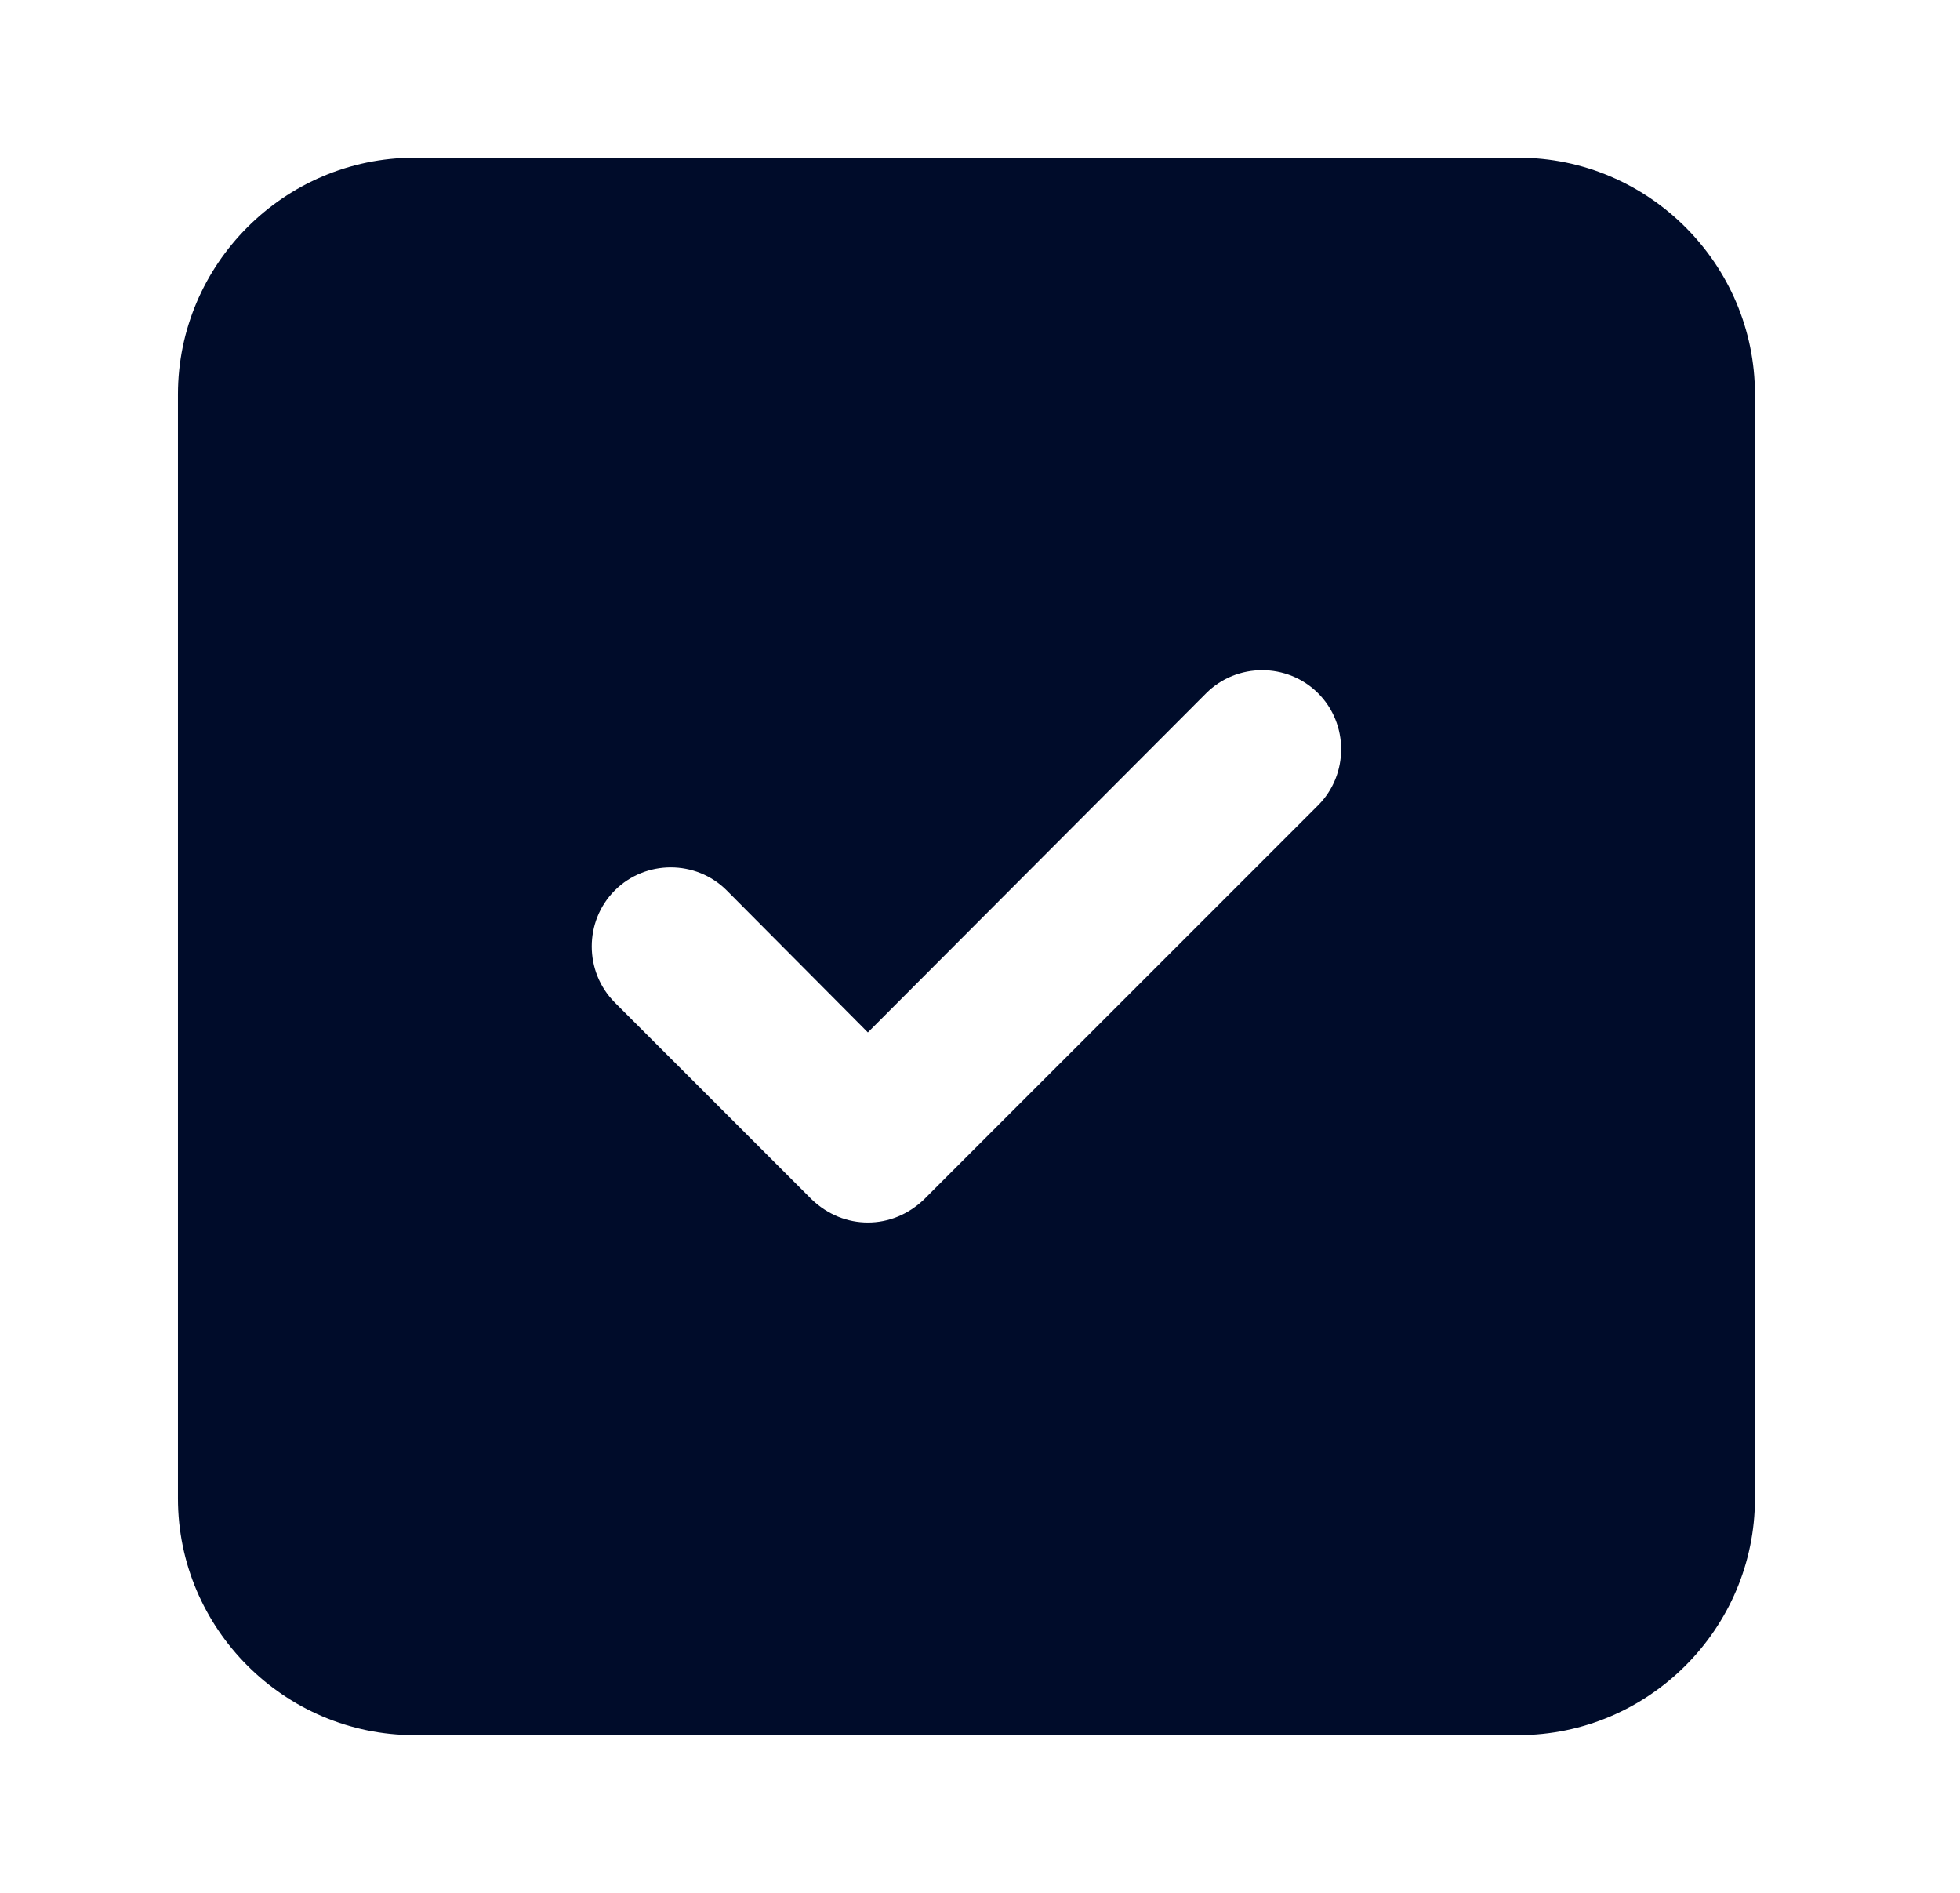
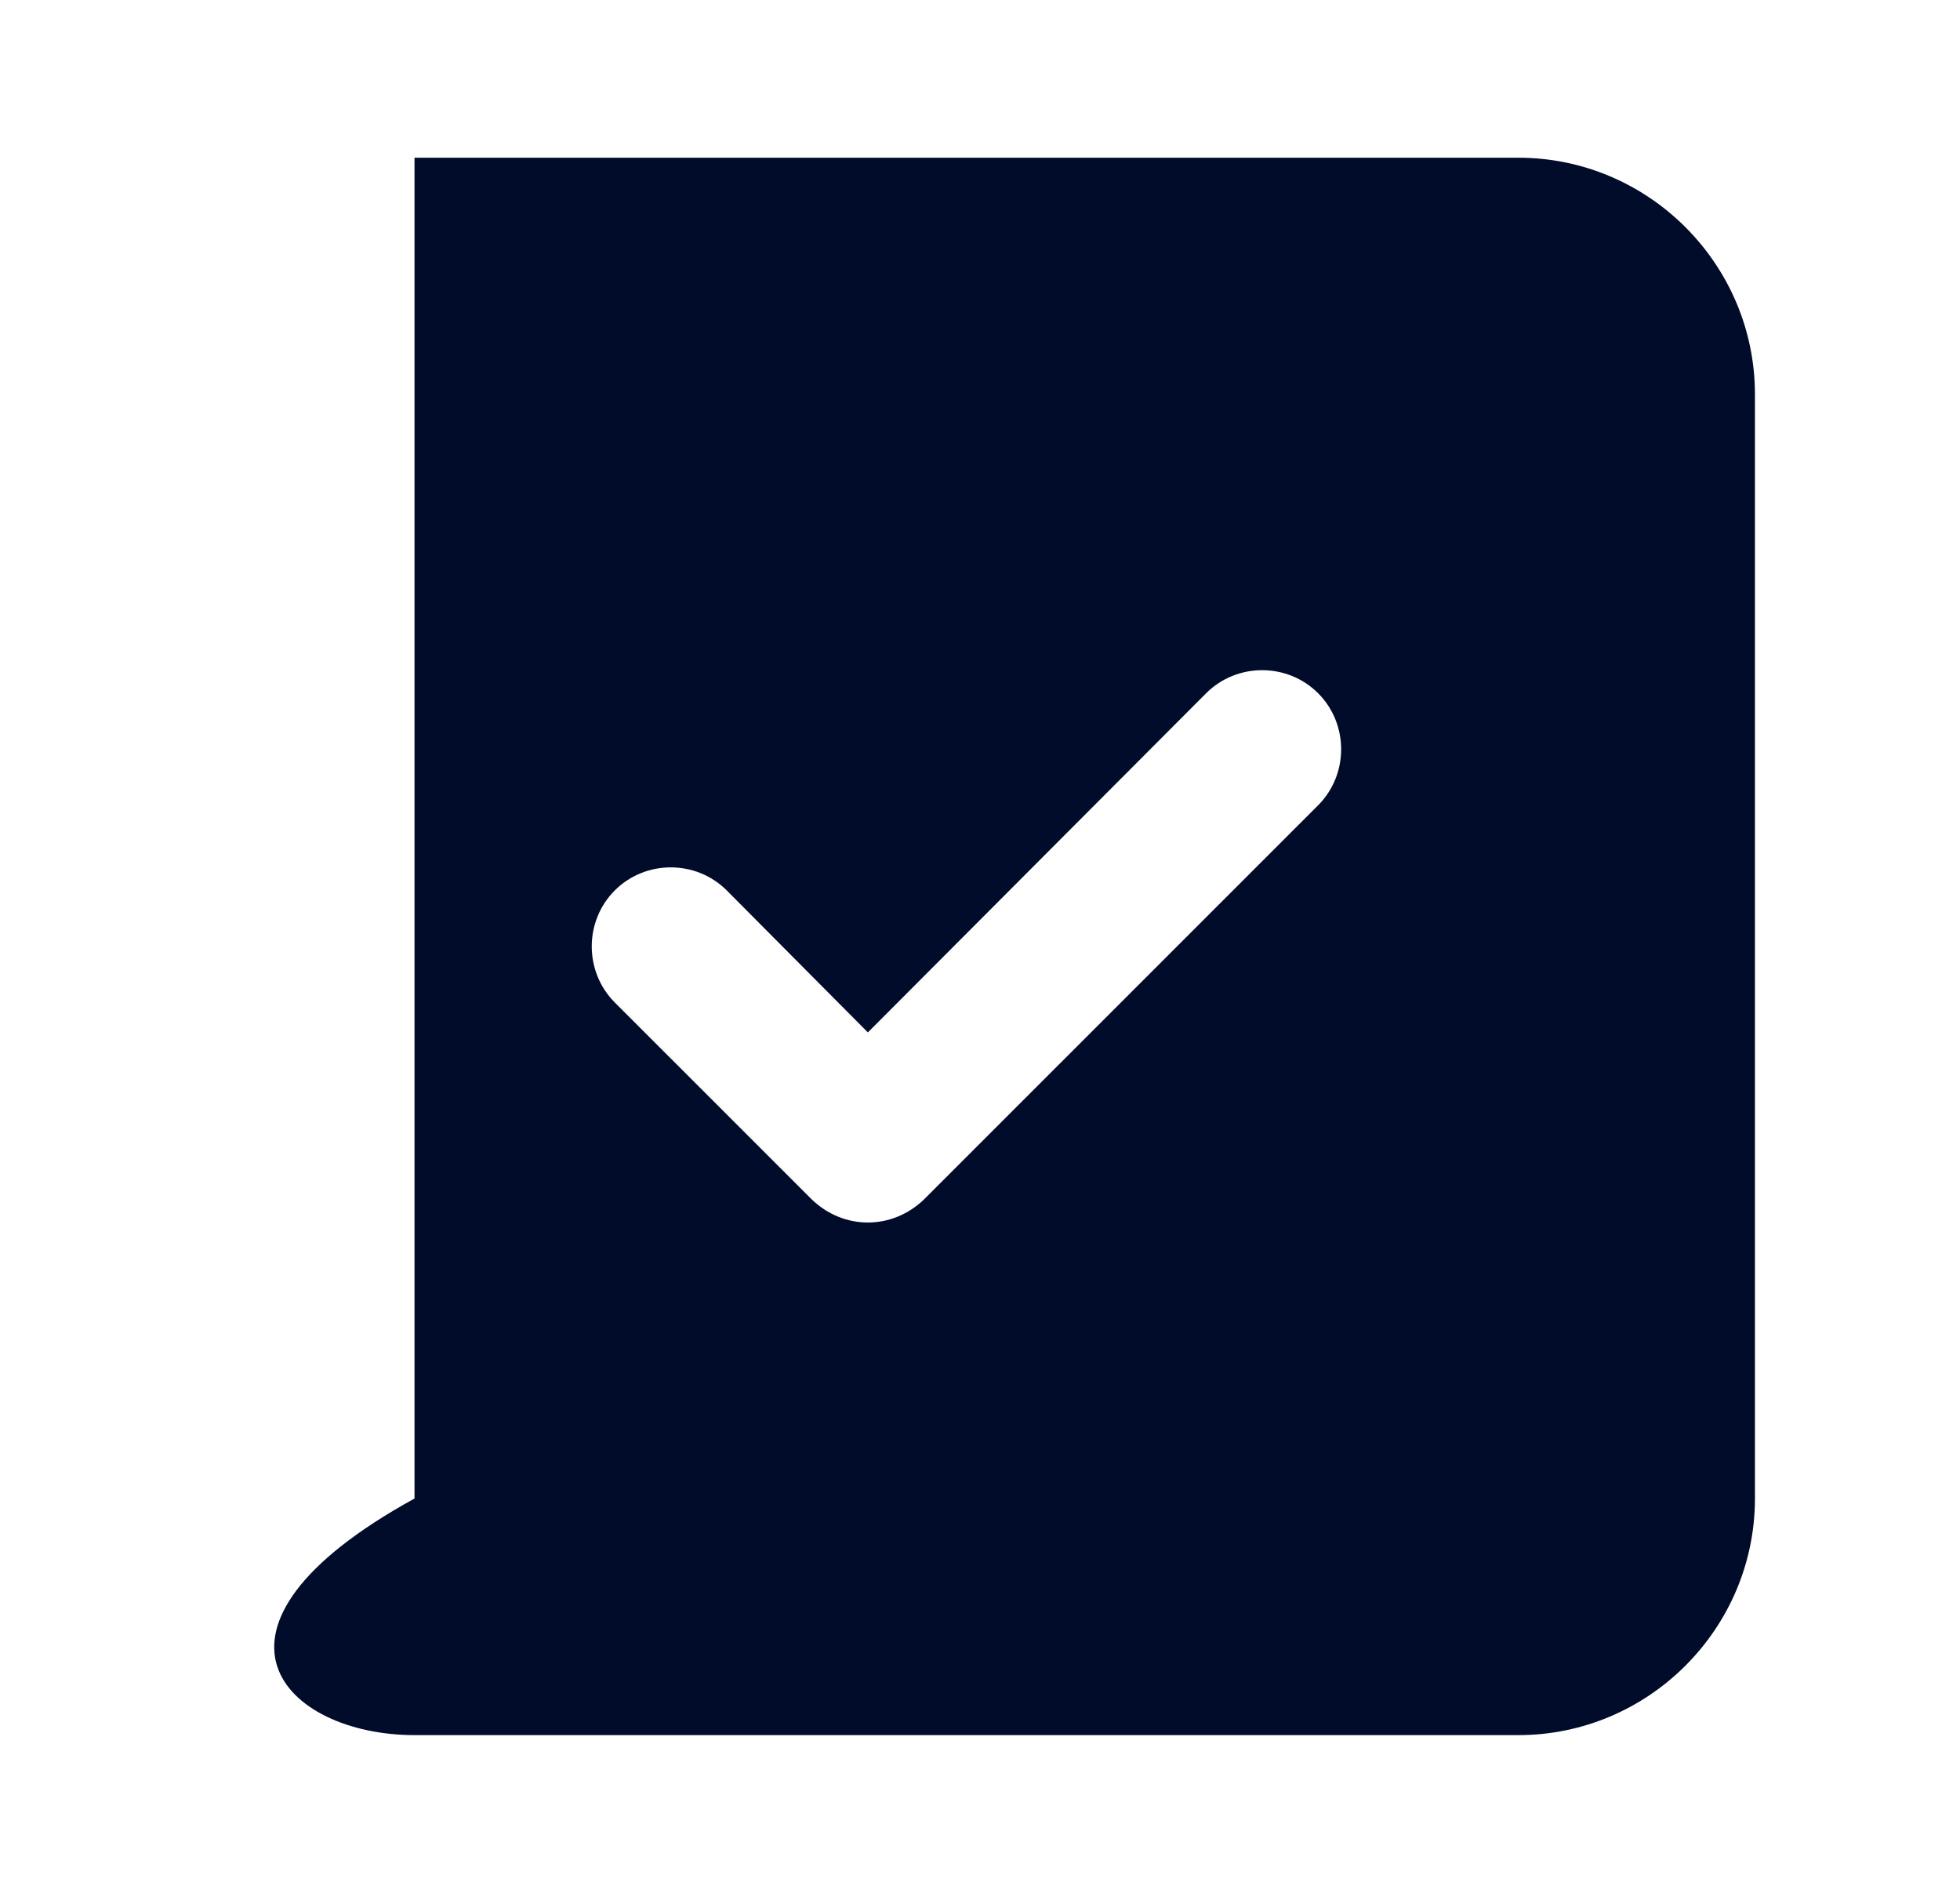
<svg xmlns="http://www.w3.org/2000/svg" width="29" height="28" viewBox="0 0 29 28" fill="none">
-   <path d="M22.466 2.333H6.133C4.207 2.333 2.633 3.909 2.633 5.833V22.167C2.633 24.092 4.207 25.667 6.133 25.667H22.466C24.392 25.667 25.966 24.092 25.966 22.167V5.833C25.966 3.909 24.392 2.333 22.466 2.333ZM19.503 11.912L13.669 17.745C13.436 17.967 13.144 18.084 12.841 18.084C12.538 18.084 12.246 17.967 12.013 17.745L9.096 14.829C8.642 14.373 8.642 13.627 9.096 13.172C9.551 12.717 10.298 12.717 10.753 13.172L12.841 15.272L17.846 10.255C18.301 9.8 19.048 9.8 19.503 10.255C19.957 10.71 19.957 11.457 19.503 11.912Z" fill="#000C2A" />
+   <path d="M22.466 2.333H6.133V22.167C2.633 24.092 4.207 25.667 6.133 25.667H22.466C24.392 25.667 25.966 24.092 25.966 22.167V5.833C25.966 3.909 24.392 2.333 22.466 2.333ZM19.503 11.912L13.669 17.745C13.436 17.967 13.144 18.084 12.841 18.084C12.538 18.084 12.246 17.967 12.013 17.745L9.096 14.829C8.642 14.373 8.642 13.627 9.096 13.172C9.551 12.717 10.298 12.717 10.753 13.172L12.841 15.272L17.846 10.255C18.301 9.8 19.048 9.8 19.503 10.255C19.957 10.71 19.957 11.457 19.503 11.912Z" fill="#000C2A" />
</svg>